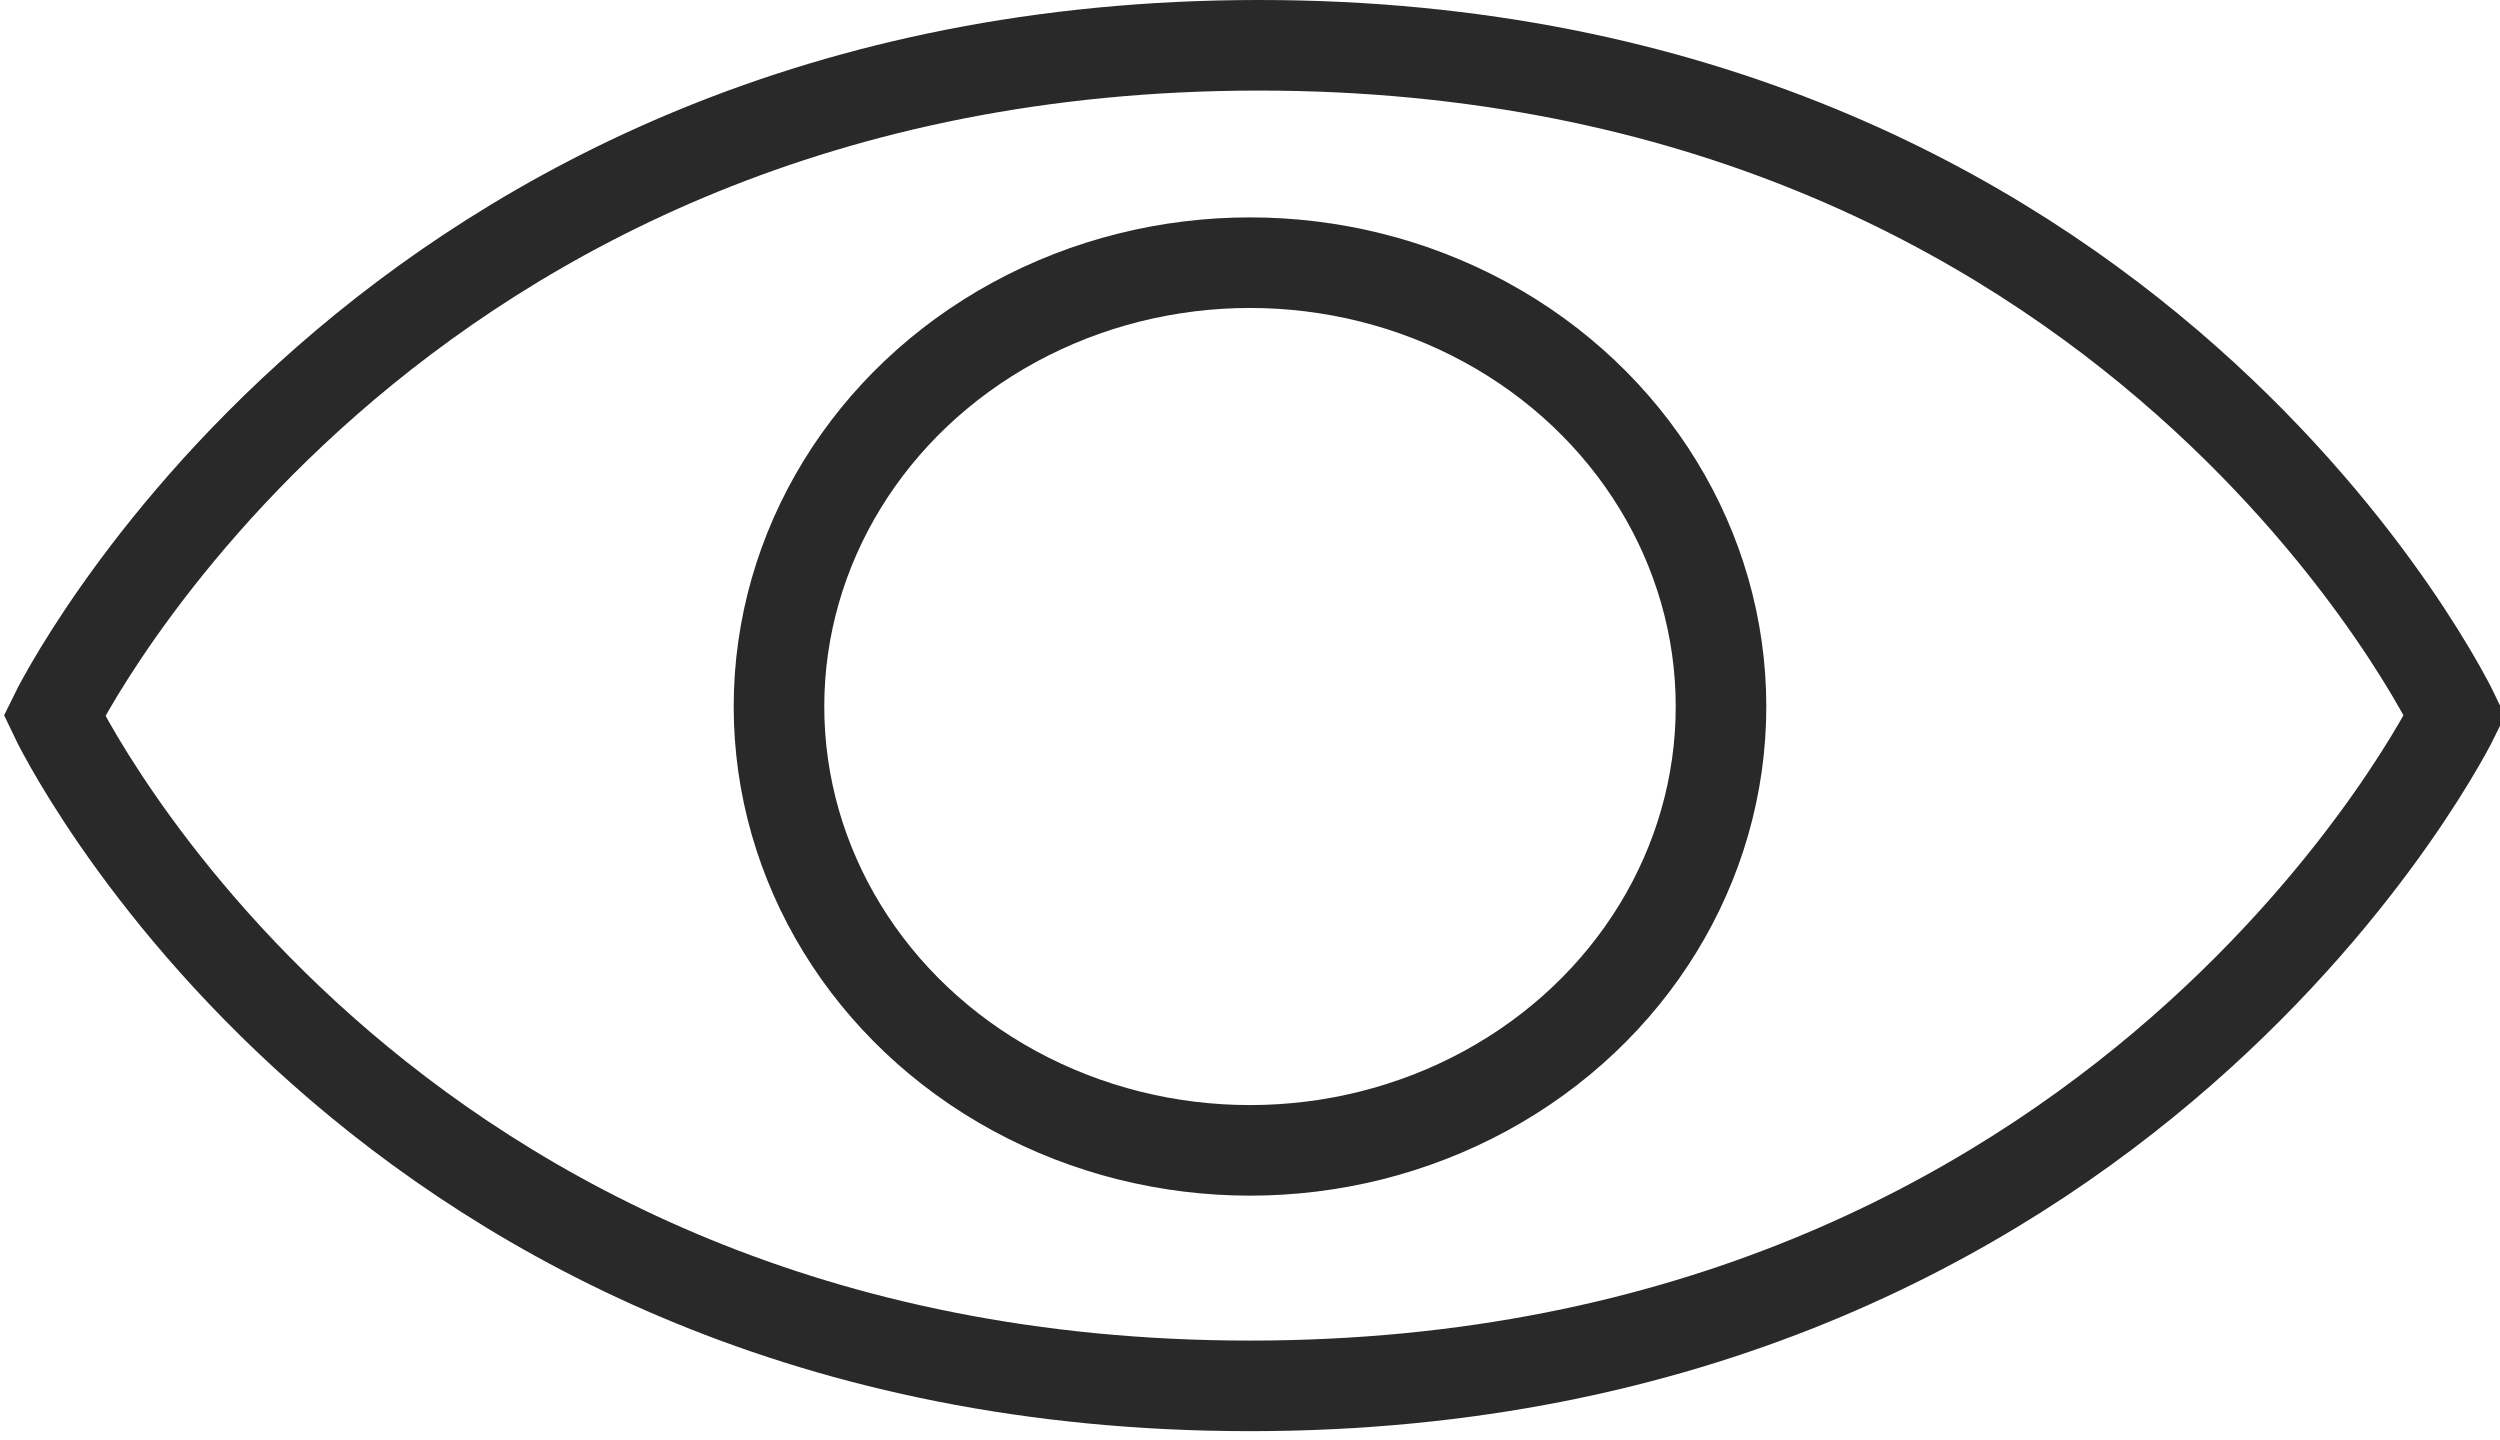
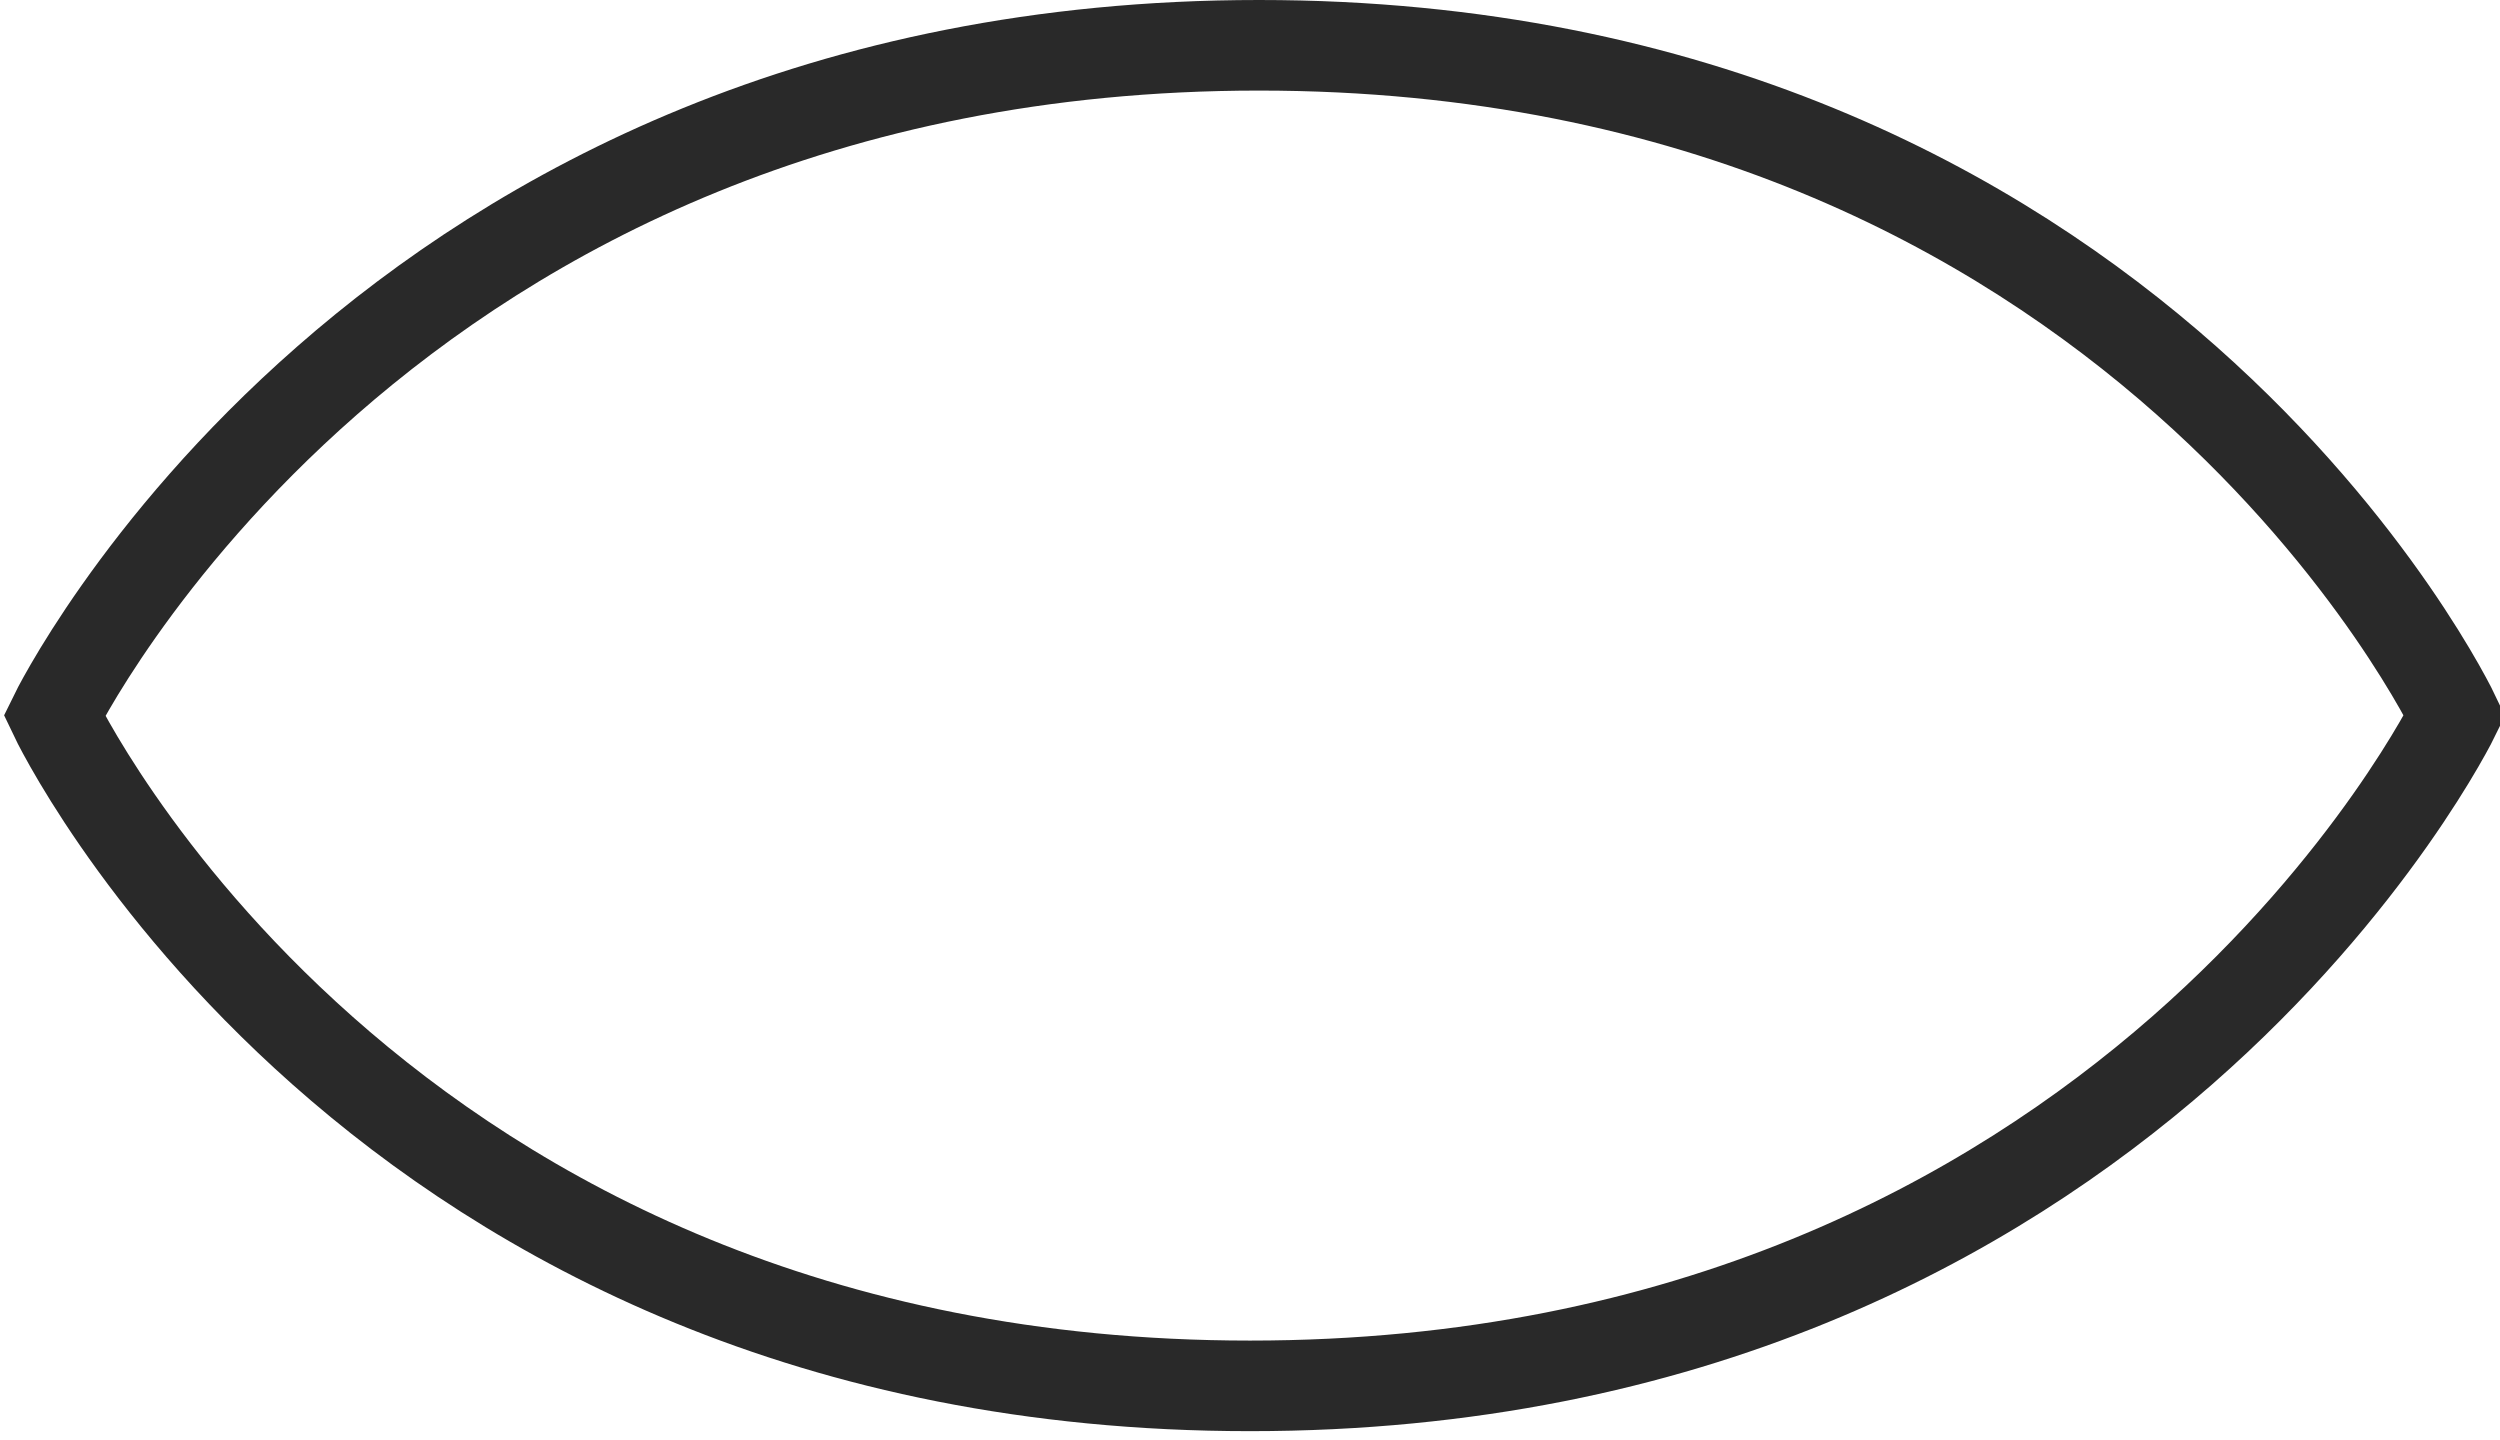
<svg xmlns="http://www.w3.org/2000/svg" version="1.1" id="Layer_2_00000172415960687201093100000005568760882448907665_" x="0px" y="0px" viewBox="0 0 27.6 15.9" style="enable-background:new 0 0 27.6 15.9;" xml:space="preserve">
  <style type="text/css"> .st0{fill:none;stroke:#292929;stroke-miterlimit:10;} </style>
  <g>
    <path class="st0" d="M27.1,7.9c0,0-3.6,7.4-13.3,7.4S0.6,7.9,0.6,7.9s3.6-7.4,13.3-7.4S27.1,7.9,27.1,7.9z" />
-     <ellipse class="st0" cx="13.8" cy="7.8" rx="5.2" ry="4.9" />
  </g>
</svg>